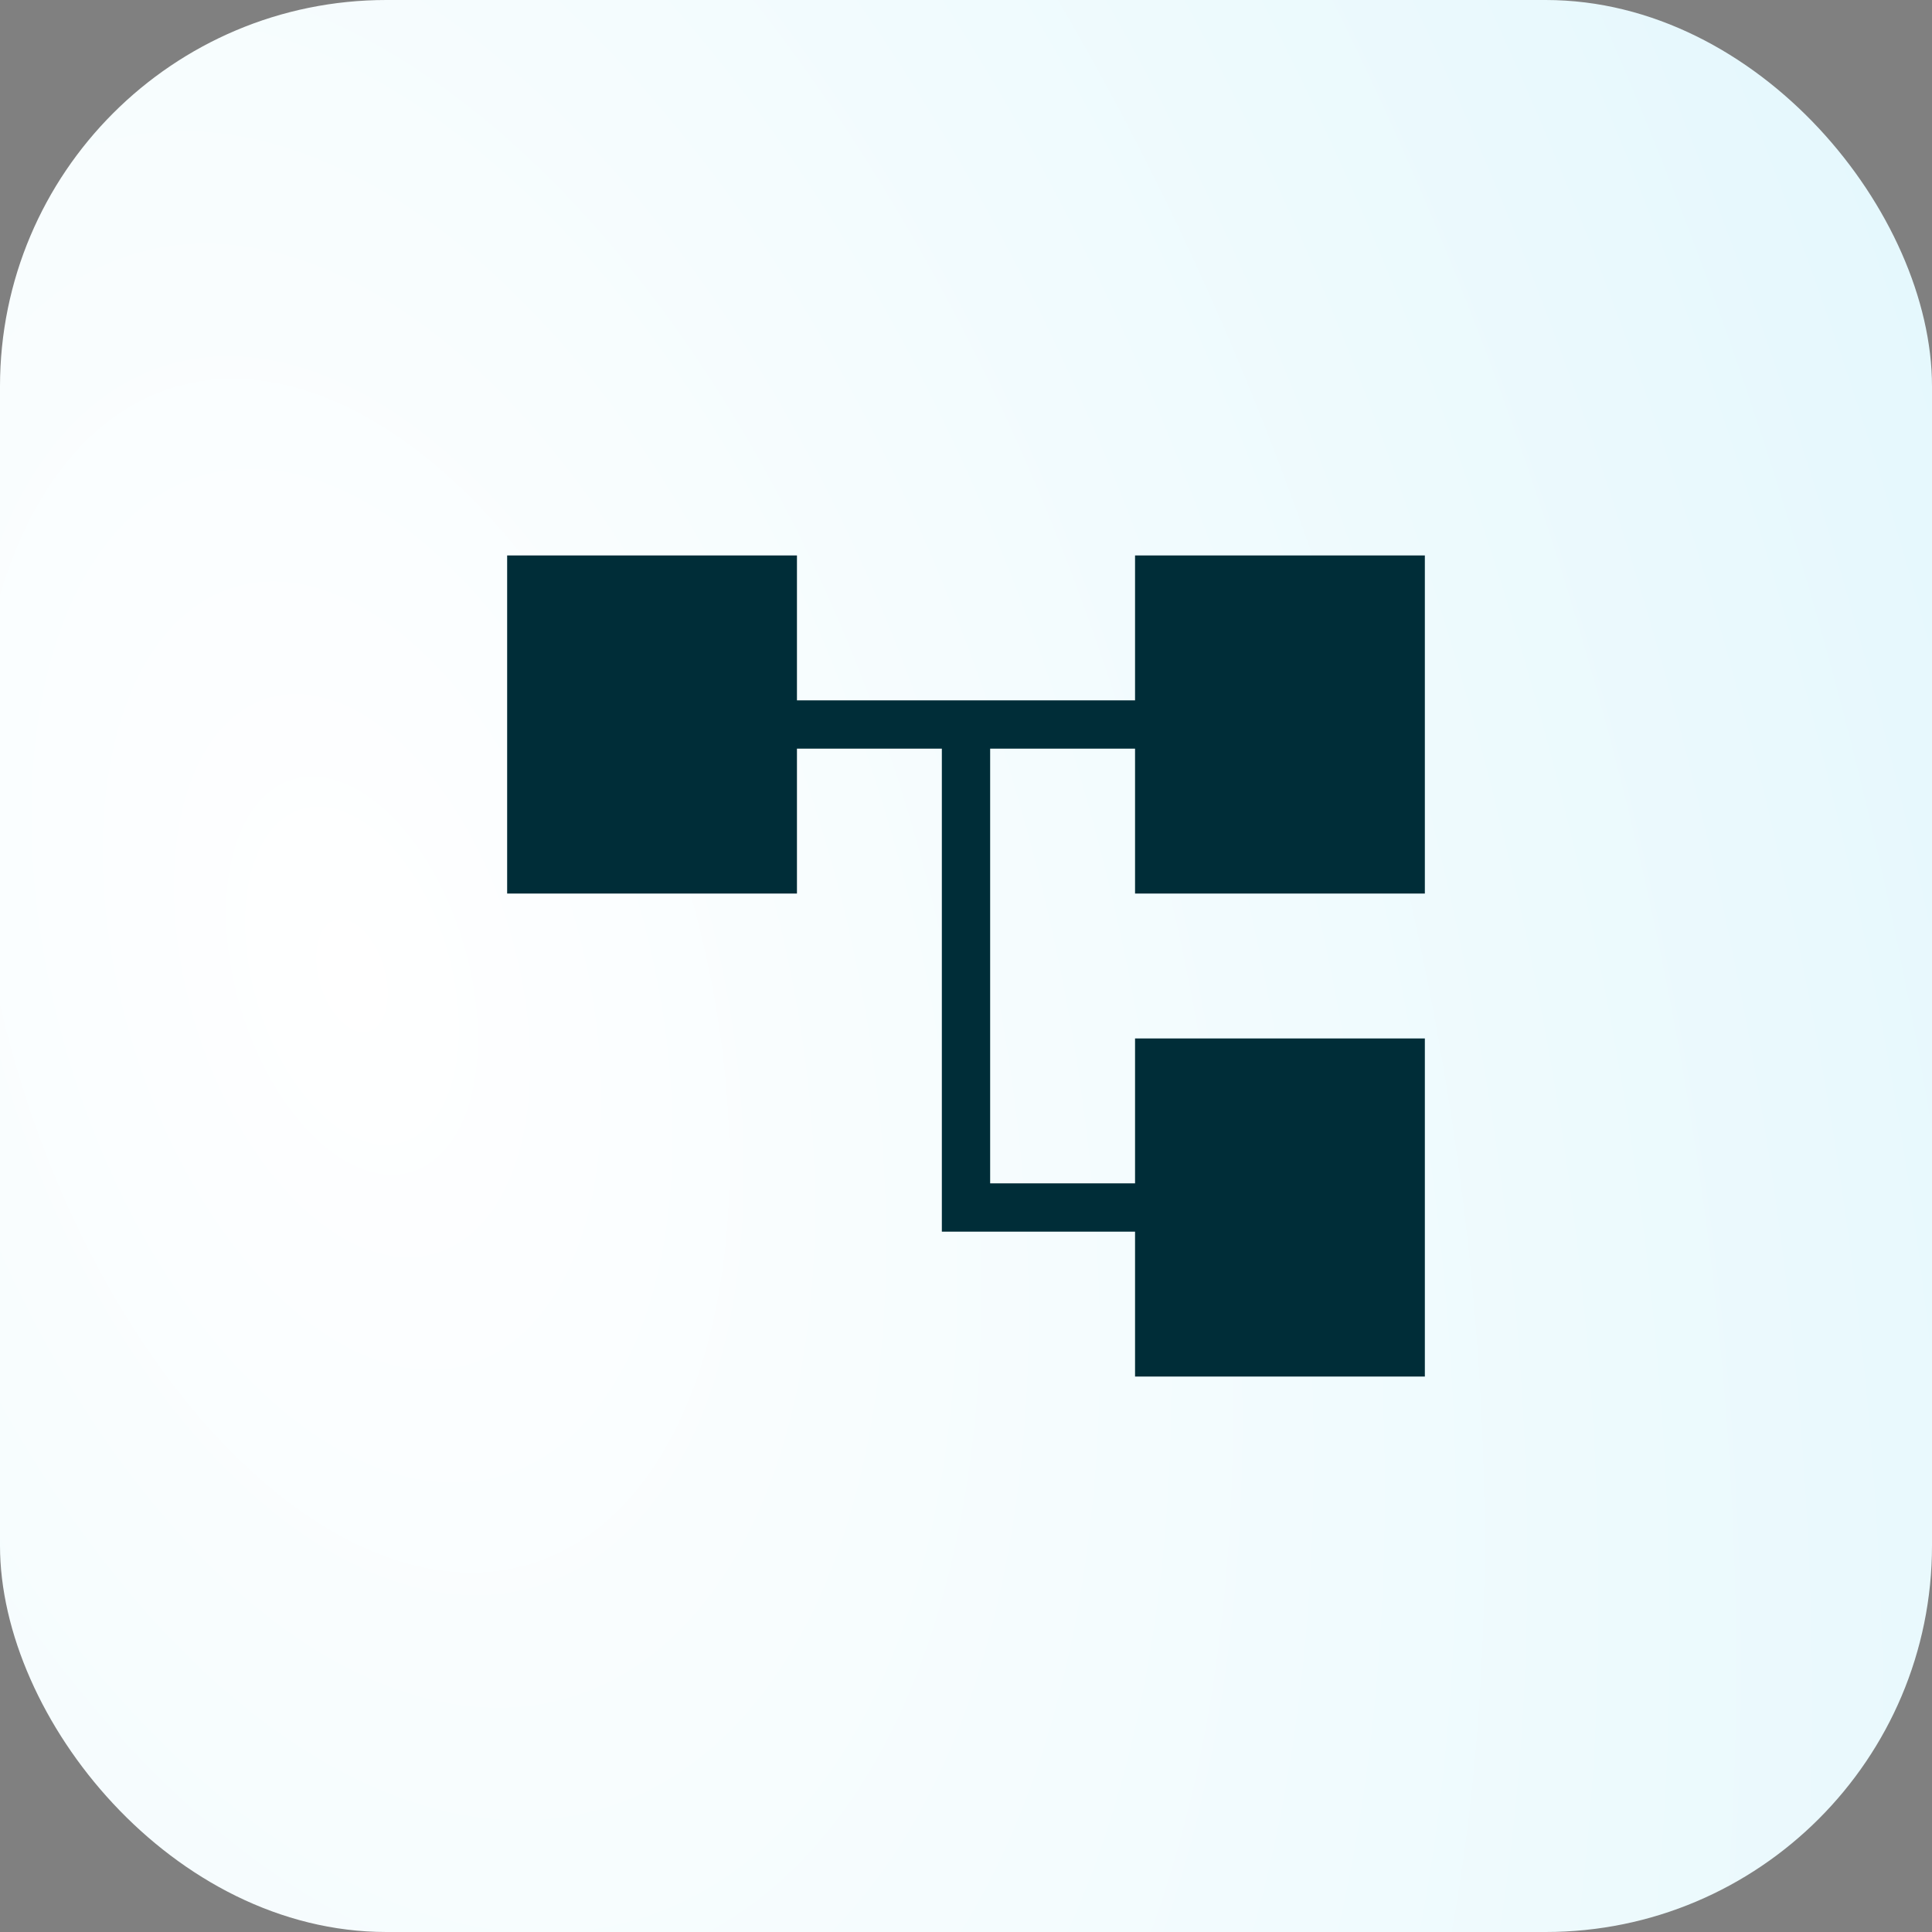
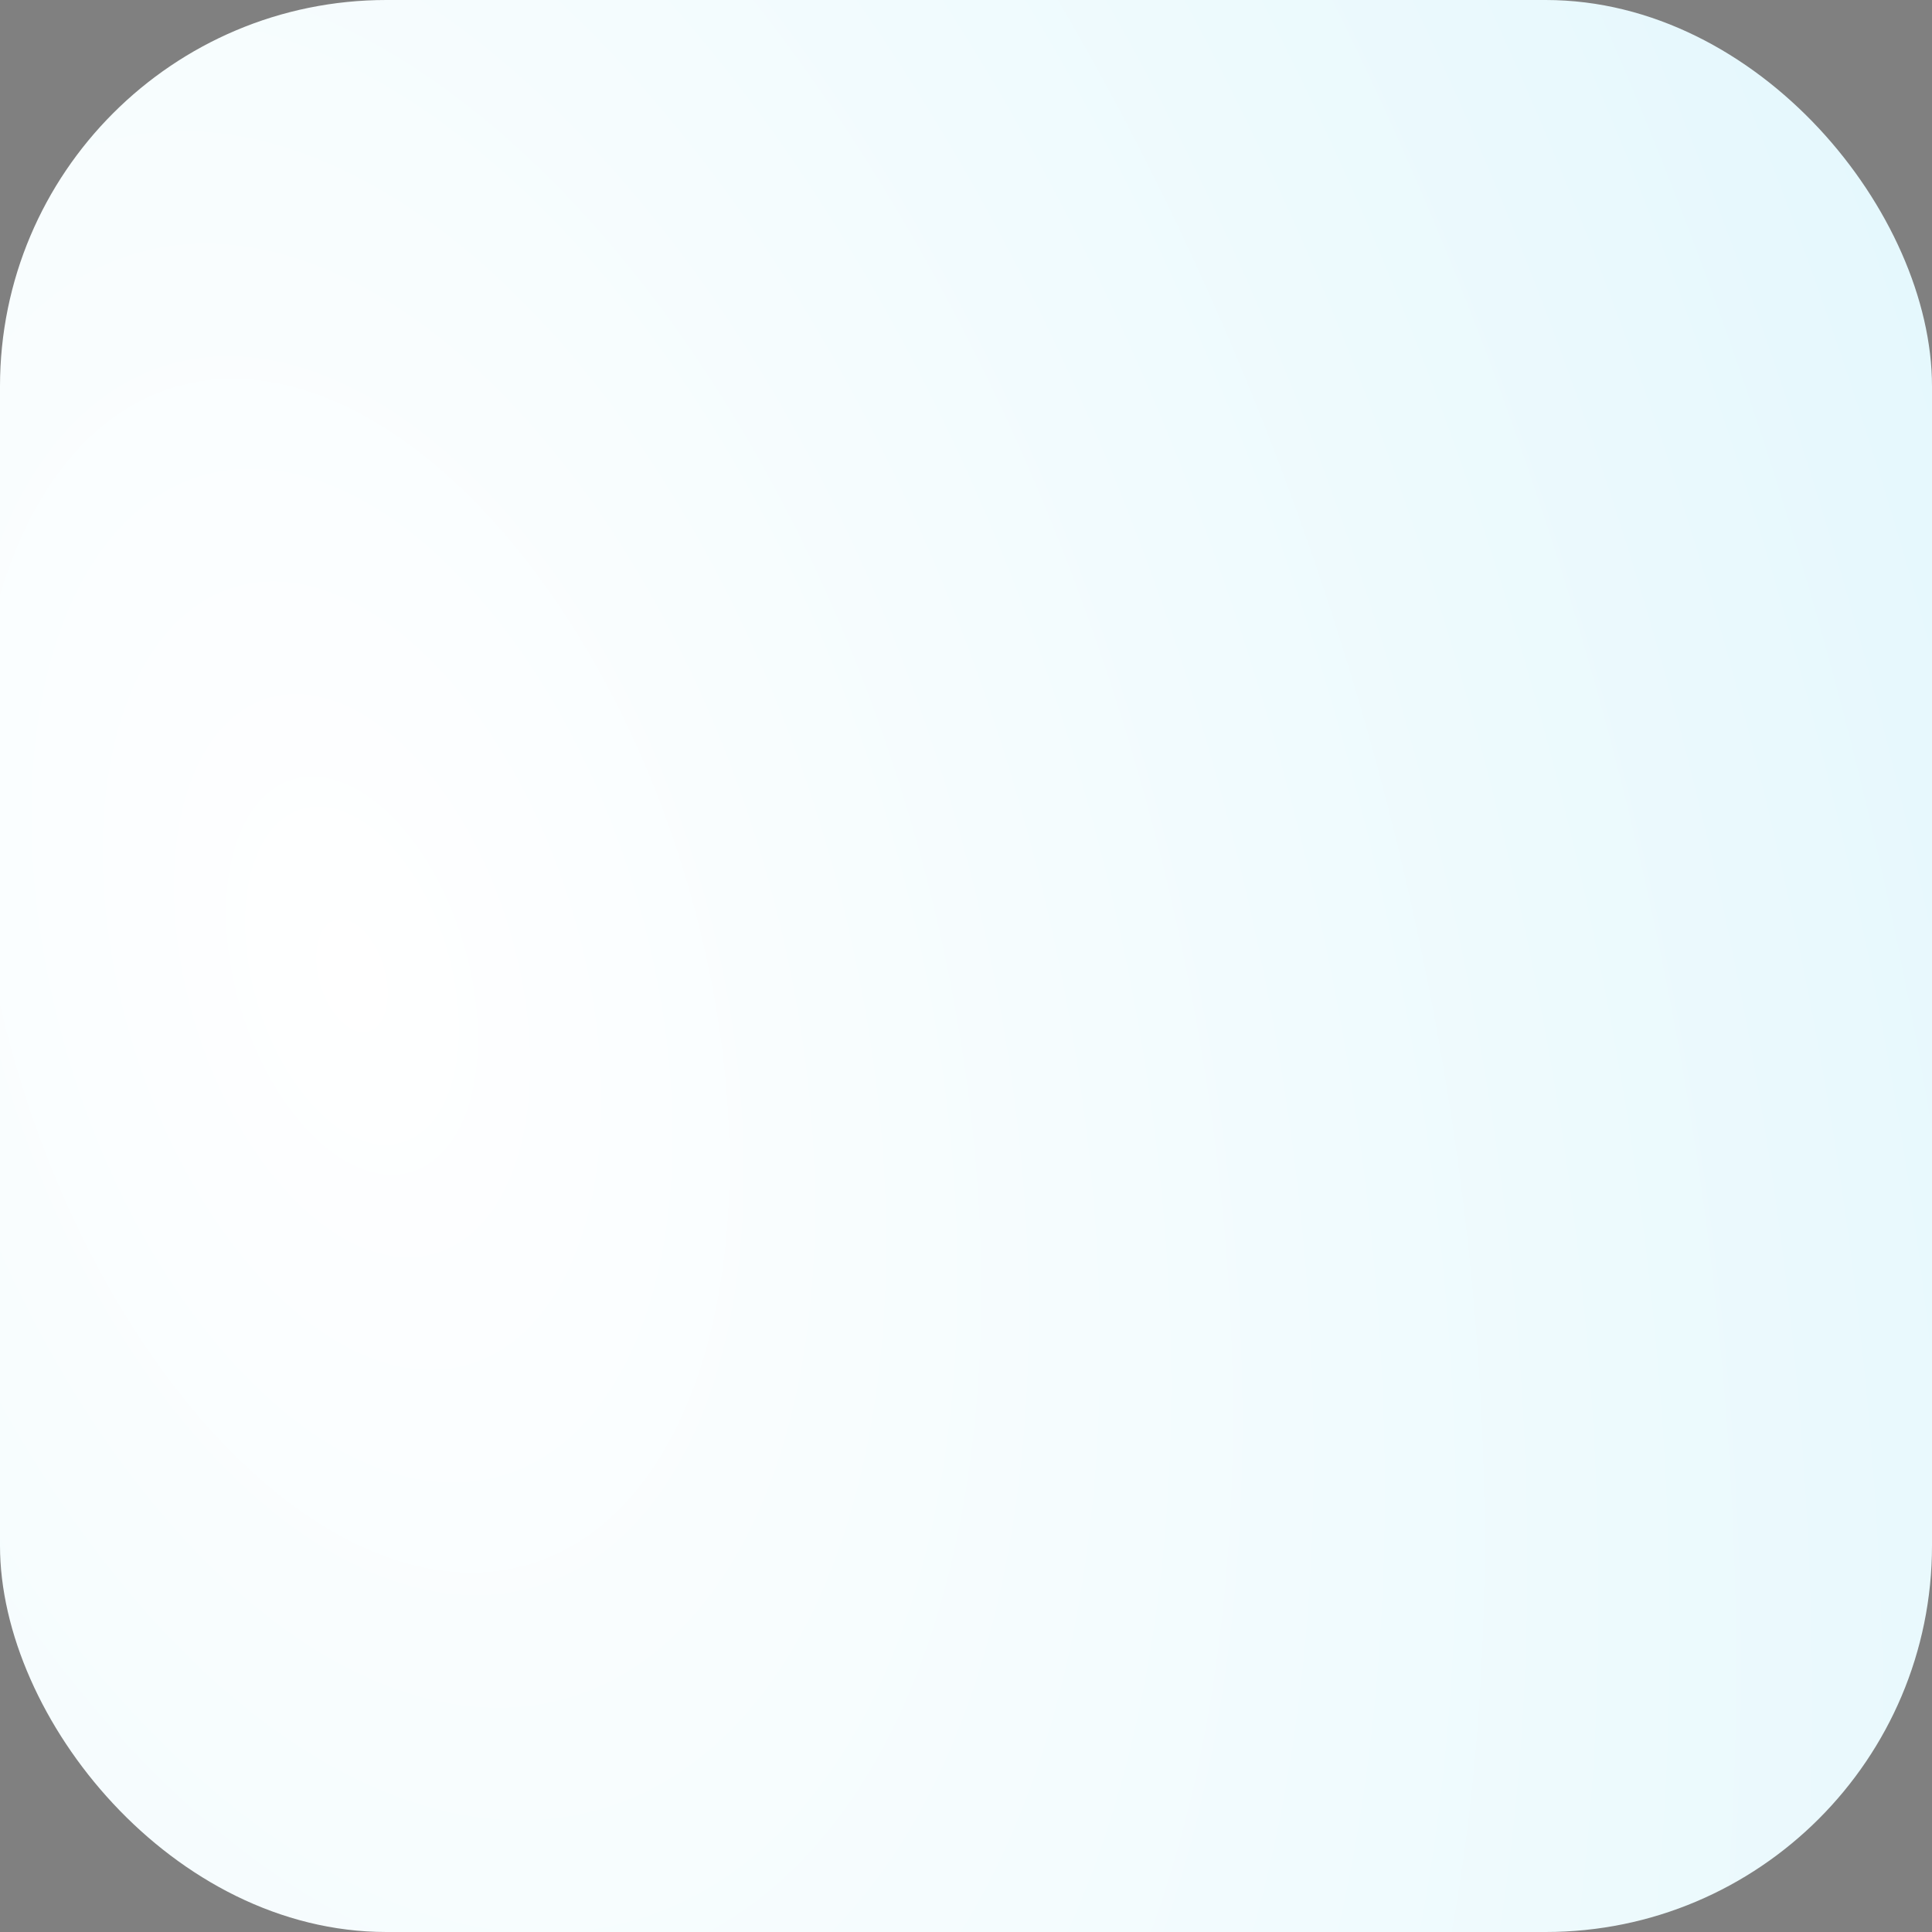
<svg xmlns="http://www.w3.org/2000/svg" width="40" height="40" viewBox="0 0 40 40" fill="none">
  <rect x="0" y="0" width="40" height="40" fill="#808080" stroke="none" />
  <rect width="40" height="40" rx="8" fill="url(#paint0_radial_2450_2767)" />
-   <path d="M23.5 28.5V25.5H19.5V15.5H16.5V18.5H10.5V11.5H16.5V14.5H23.5V11.5H29.5V18.5H23.5V15.5H20.5V24.5H23.5V21.5H29.5V28.5H23.5Z" fill="#002D38" />
  <defs>
    <radialGradient id="paint0_radial_2450_2767" cx="0" cy="0" r="1" gradientUnits="userSpaceOnUse" gradientTransform="translate(7.606 20) rotate(76.807) scale(249.308 141.538)">
      <stop stop-color="white" />
      <stop offset="1" stop-color="#95E1F5" />
    </radialGradient>
  </defs>
</svg>